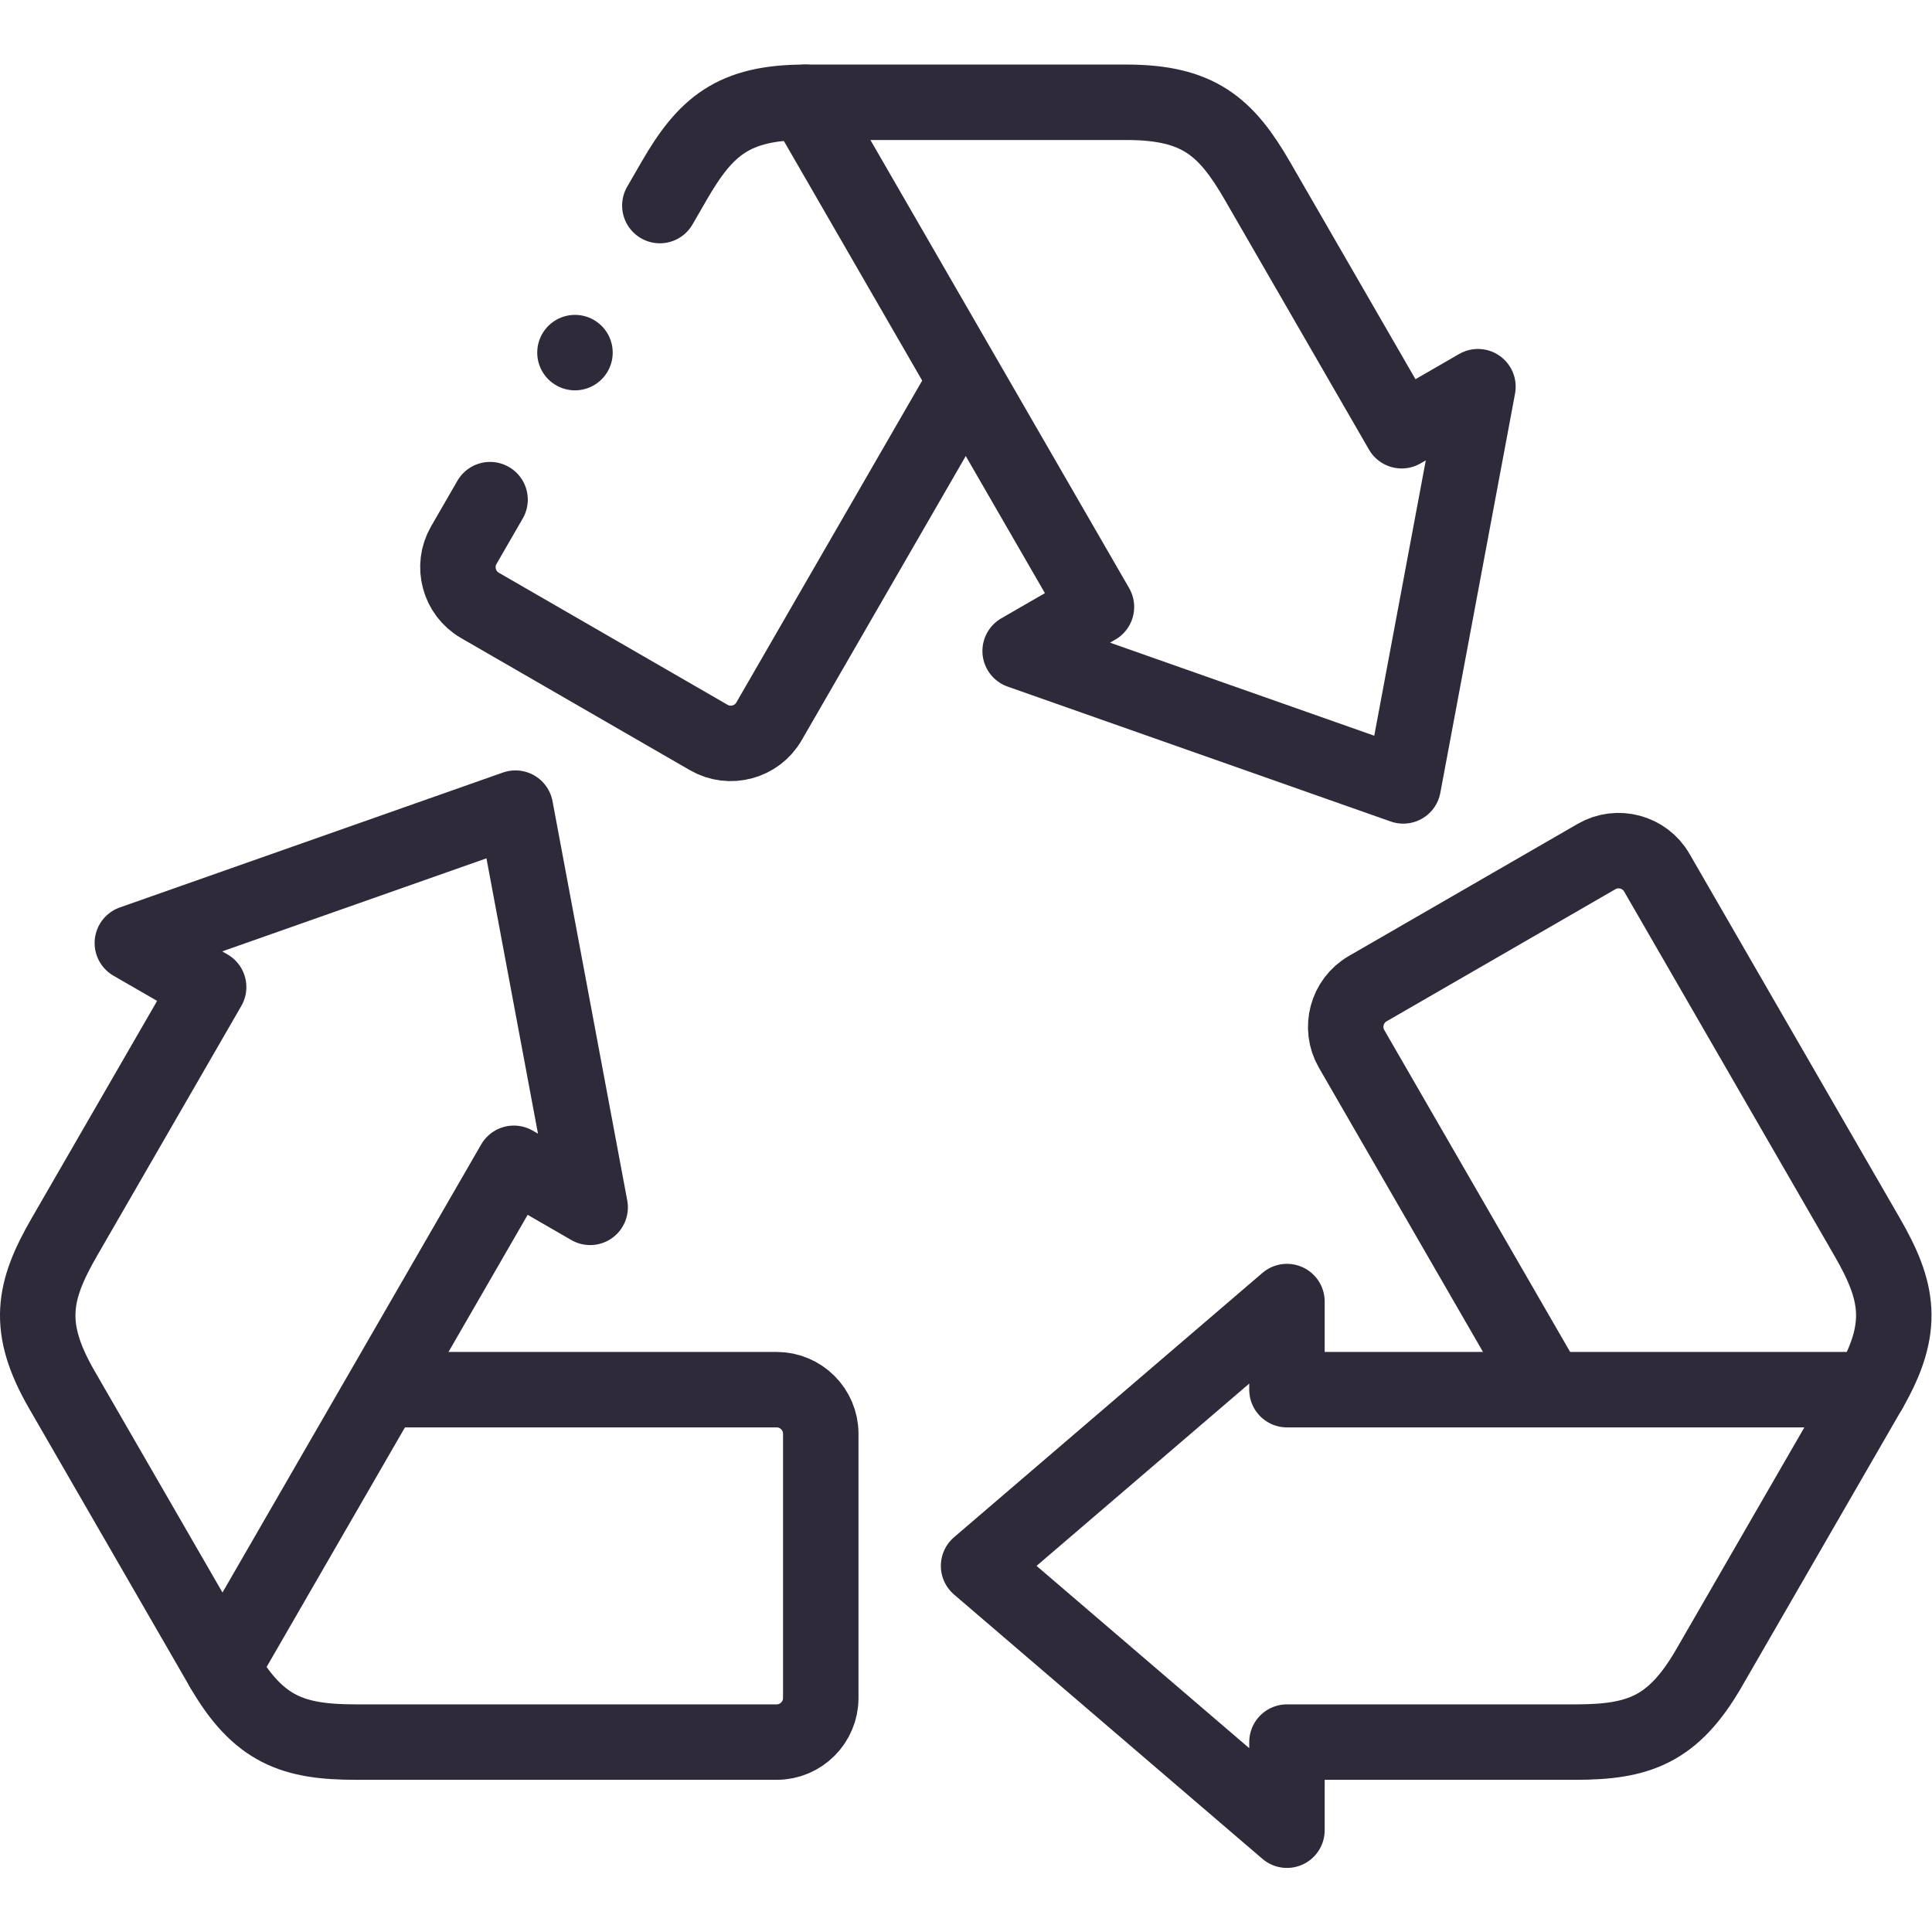
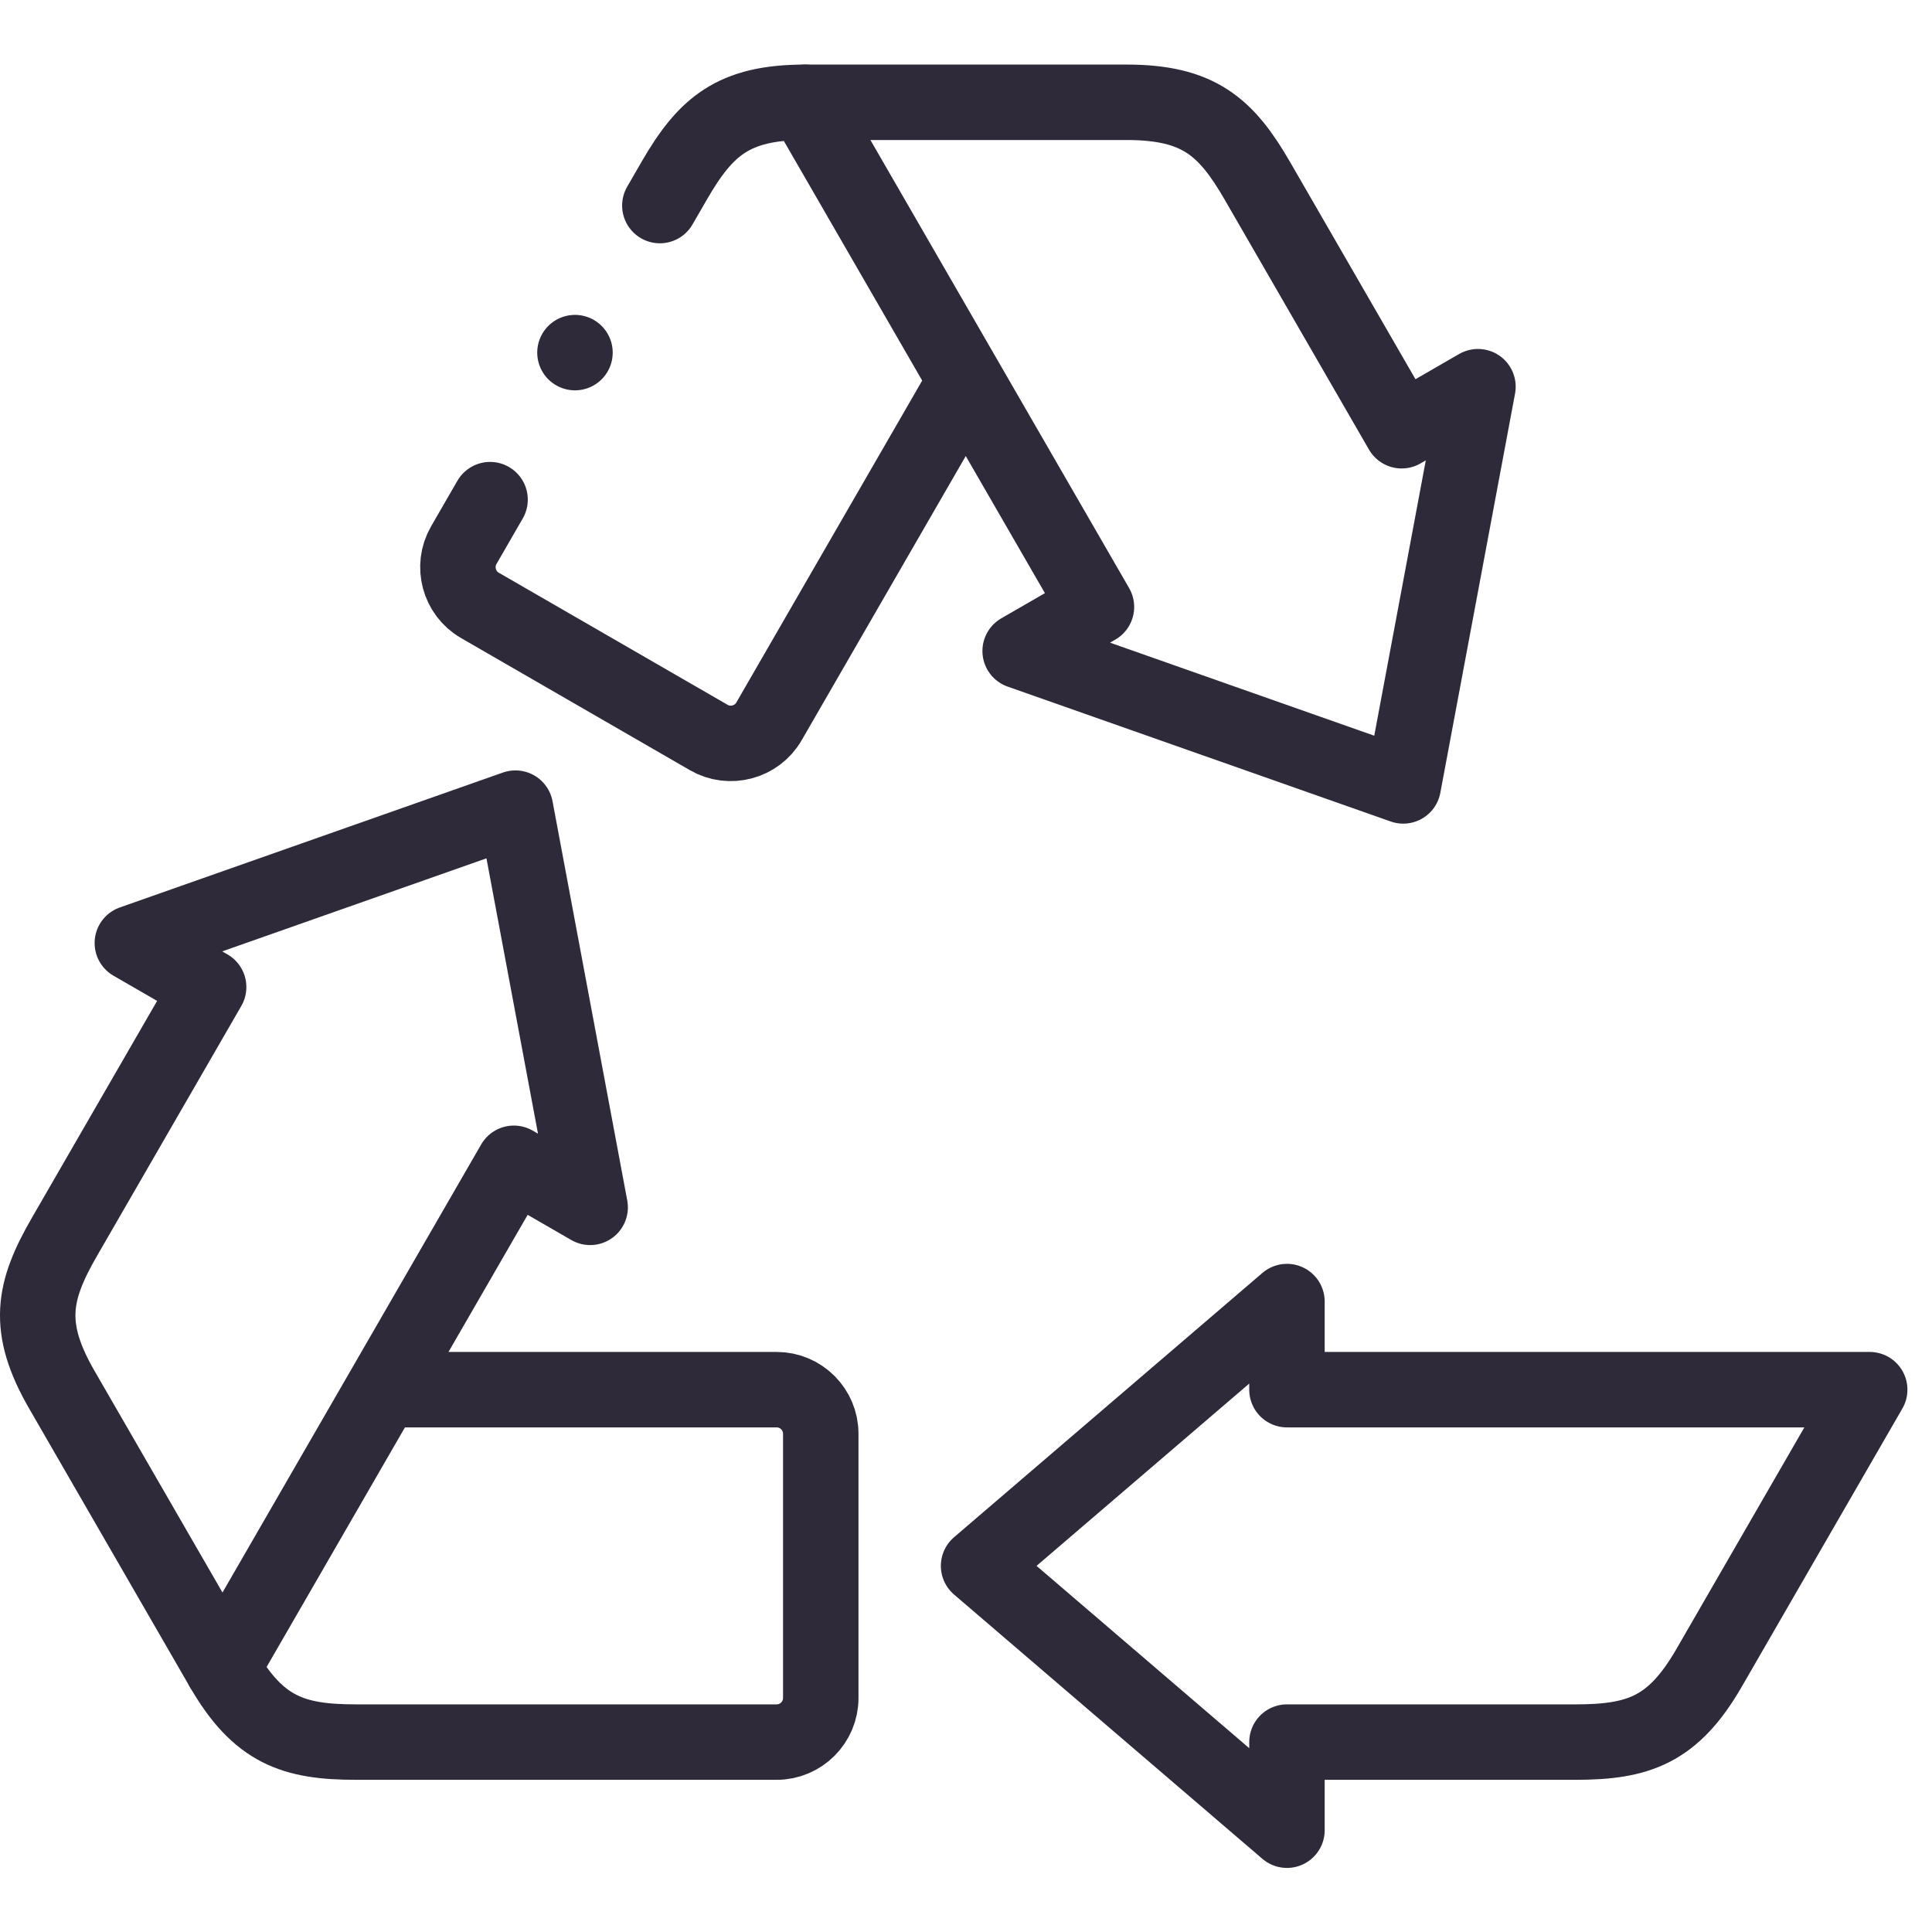
<svg xmlns="http://www.w3.org/2000/svg" class="" xml:space="preserve" style="enable-background:new 0 0 512 512" viewBox="0 0 682.667 682.667" y="0" x="0" height="512" width="512" version="1.1">
  <g>
    <defs>
      <clipPath clipPathUnits="userSpaceOnUse" id="a">
        <path class="" data-original="#000000" opacity="1" fill="#2e2a39" d="M0 512h512V0H0Z" />
      </clipPath>
    </defs>
    <g transform="matrix(1.333 0 0 -1.333 0 682.667)" clip-path="url(#a)">
      <path class="" opacity="1" data-original="#000000" stroke-opacity="" stroke-dasharray="none" stroke-miterlimit="22.926" stroke-linejoin="round" stroke-linecap="round" stroke-width="20" stroke="#2e2a39" fill="none" transform="translate(174.912 457.637)" style="stroke-width:20;stroke-linecap:round;stroke-linejoin:round;stroke-miterlimit:22.926;stroke-dasharray:none;stroke-opacity:1" d="m0 0 3.771 6.531c8.325 14.42 15.659 20.846 34.725 20.846m42.089-74.639-51.659-89.475c-3.21-5.561-10.389-7.486-15.95-4.274l-60.679 35.032c-5.563 3.211-7.485 10.39-4.275 15.952l6.972 12.074" />
      <path class="" opacity="1" data-original="#000000" stroke-opacity="" stroke-dasharray="none" stroke-miterlimit="22.926" stroke-linejoin="round" stroke-linecap="round" stroke-width="20" stroke="#2e2a39" fill="none" transform="translate(371.967 303.802)" style="stroke-width:20;stroke-linecap:round;stroke-linejoin:round;stroke-miterlimit:22.926;stroke-dasharray:none;stroke-opacity:1" d="m0 0-101.55 35.76 20.227 11.677-77.236 133.775h85.182c19.066 0 26.4-6.426 34.726-20.846L-.42 94.148l20.226 11.676Z" />
      <path class="" opacity="1" data-original="#000000" stroke-opacity="" stroke-dasharray="none" stroke-miterlimit="22.926" stroke-linejoin="round" stroke-linecap="round" stroke-width="20" stroke="#2e2a39" fill="none" transform="translate(103.367 143.76)" style="stroke-width:20;stroke-linecap:round;stroke-linejoin:round;stroke-miterlimit:22.926;stroke-dasharray:none;stroke-opacity:1" d="M0 0h102.521c6.422 0 11.677-5.255 11.677-11.677v-70.066c0-6.422-5.255-11.677-11.677-11.677H-8.976c-16.649 0-25.882 3.138-35.416 19.65" />
      <path class="" opacity="1" data-original="#000000" stroke-opacity="" stroke-dasharray="none" stroke-miterlimit="22.926" stroke-linejoin="round" stroke-linecap="round" stroke-width="20" stroke="#2e2a39" fill="none" transform="translate(136.63 297.912)" style="stroke-width:20;stroke-linecap:round;stroke-linejoin:round;stroke-miterlimit:22.926;stroke-dasharray:none;stroke-opacity:1" d="m0 0 19.807-105.825L-.42-94.147l-77.235-133.775-42.591 73.769c-9.533 16.512-7.634 26.077.691 40.496l38.231 66.219-20.226 11.678z" />
-       <path class="" opacity="1" data-original="#000000" stroke-opacity="" stroke-dasharray="none" stroke-miterlimit="22.926" stroke-linejoin="round" stroke-linecap="round" stroke-width="20" stroke="#2e2a39" fill="none" transform="translate(409.654 145.106)" style="stroke-width:20;stroke-linecap:round;stroke-linejoin:round;stroke-miterlimit:22.926;stroke-dasharray:none;stroke-opacity:1" d="m0 0-51.384 88.999c-3.21 5.562-1.288 12.74 4.275 15.951l60.678 35.033c5.562 3.211 12.74 1.288 15.952-4.274L85.269 39.15c8.324-14.419 10.223-23.984.69-40.496" />
      <path class="" opacity="1" data-original="#000000" stroke-opacity="" stroke-dasharray="none" stroke-miterlimit="22.926" stroke-linejoin="round" stroke-linecap="round" stroke-width="20" stroke="#2e2a39" fill="none" transform="translate(259.4 97.05)" style="stroke-width:20;stroke-linecap:round;stroke-linejoin:round;stroke-miterlimit:22.926;stroke-dasharray:none;stroke-opacity:1" d="m0 0 81.743 70.064V46.71l154.471-.001-42.591-73.77c-9.533-16.511-18.766-19.649-35.416-19.649H81.745l-.002-23.355z" />
      <path class="" opacity="1" data-original="#000000" stroke-opacity="" stroke-dasharray="none" stroke-miterlimit="2.613" stroke-linejoin="round" stroke-linecap="round" stroke-width="20" stroke="#2e2a39" fill="none" transform="translate(152.408 418.659)" style="stroke-width:20;stroke-linecap:round;stroke-linejoin:round;stroke-miterlimit:2.613;stroke-dasharray:none;stroke-opacity:1" d="M0 0h.007" />
    </g>
  </g>
</svg>